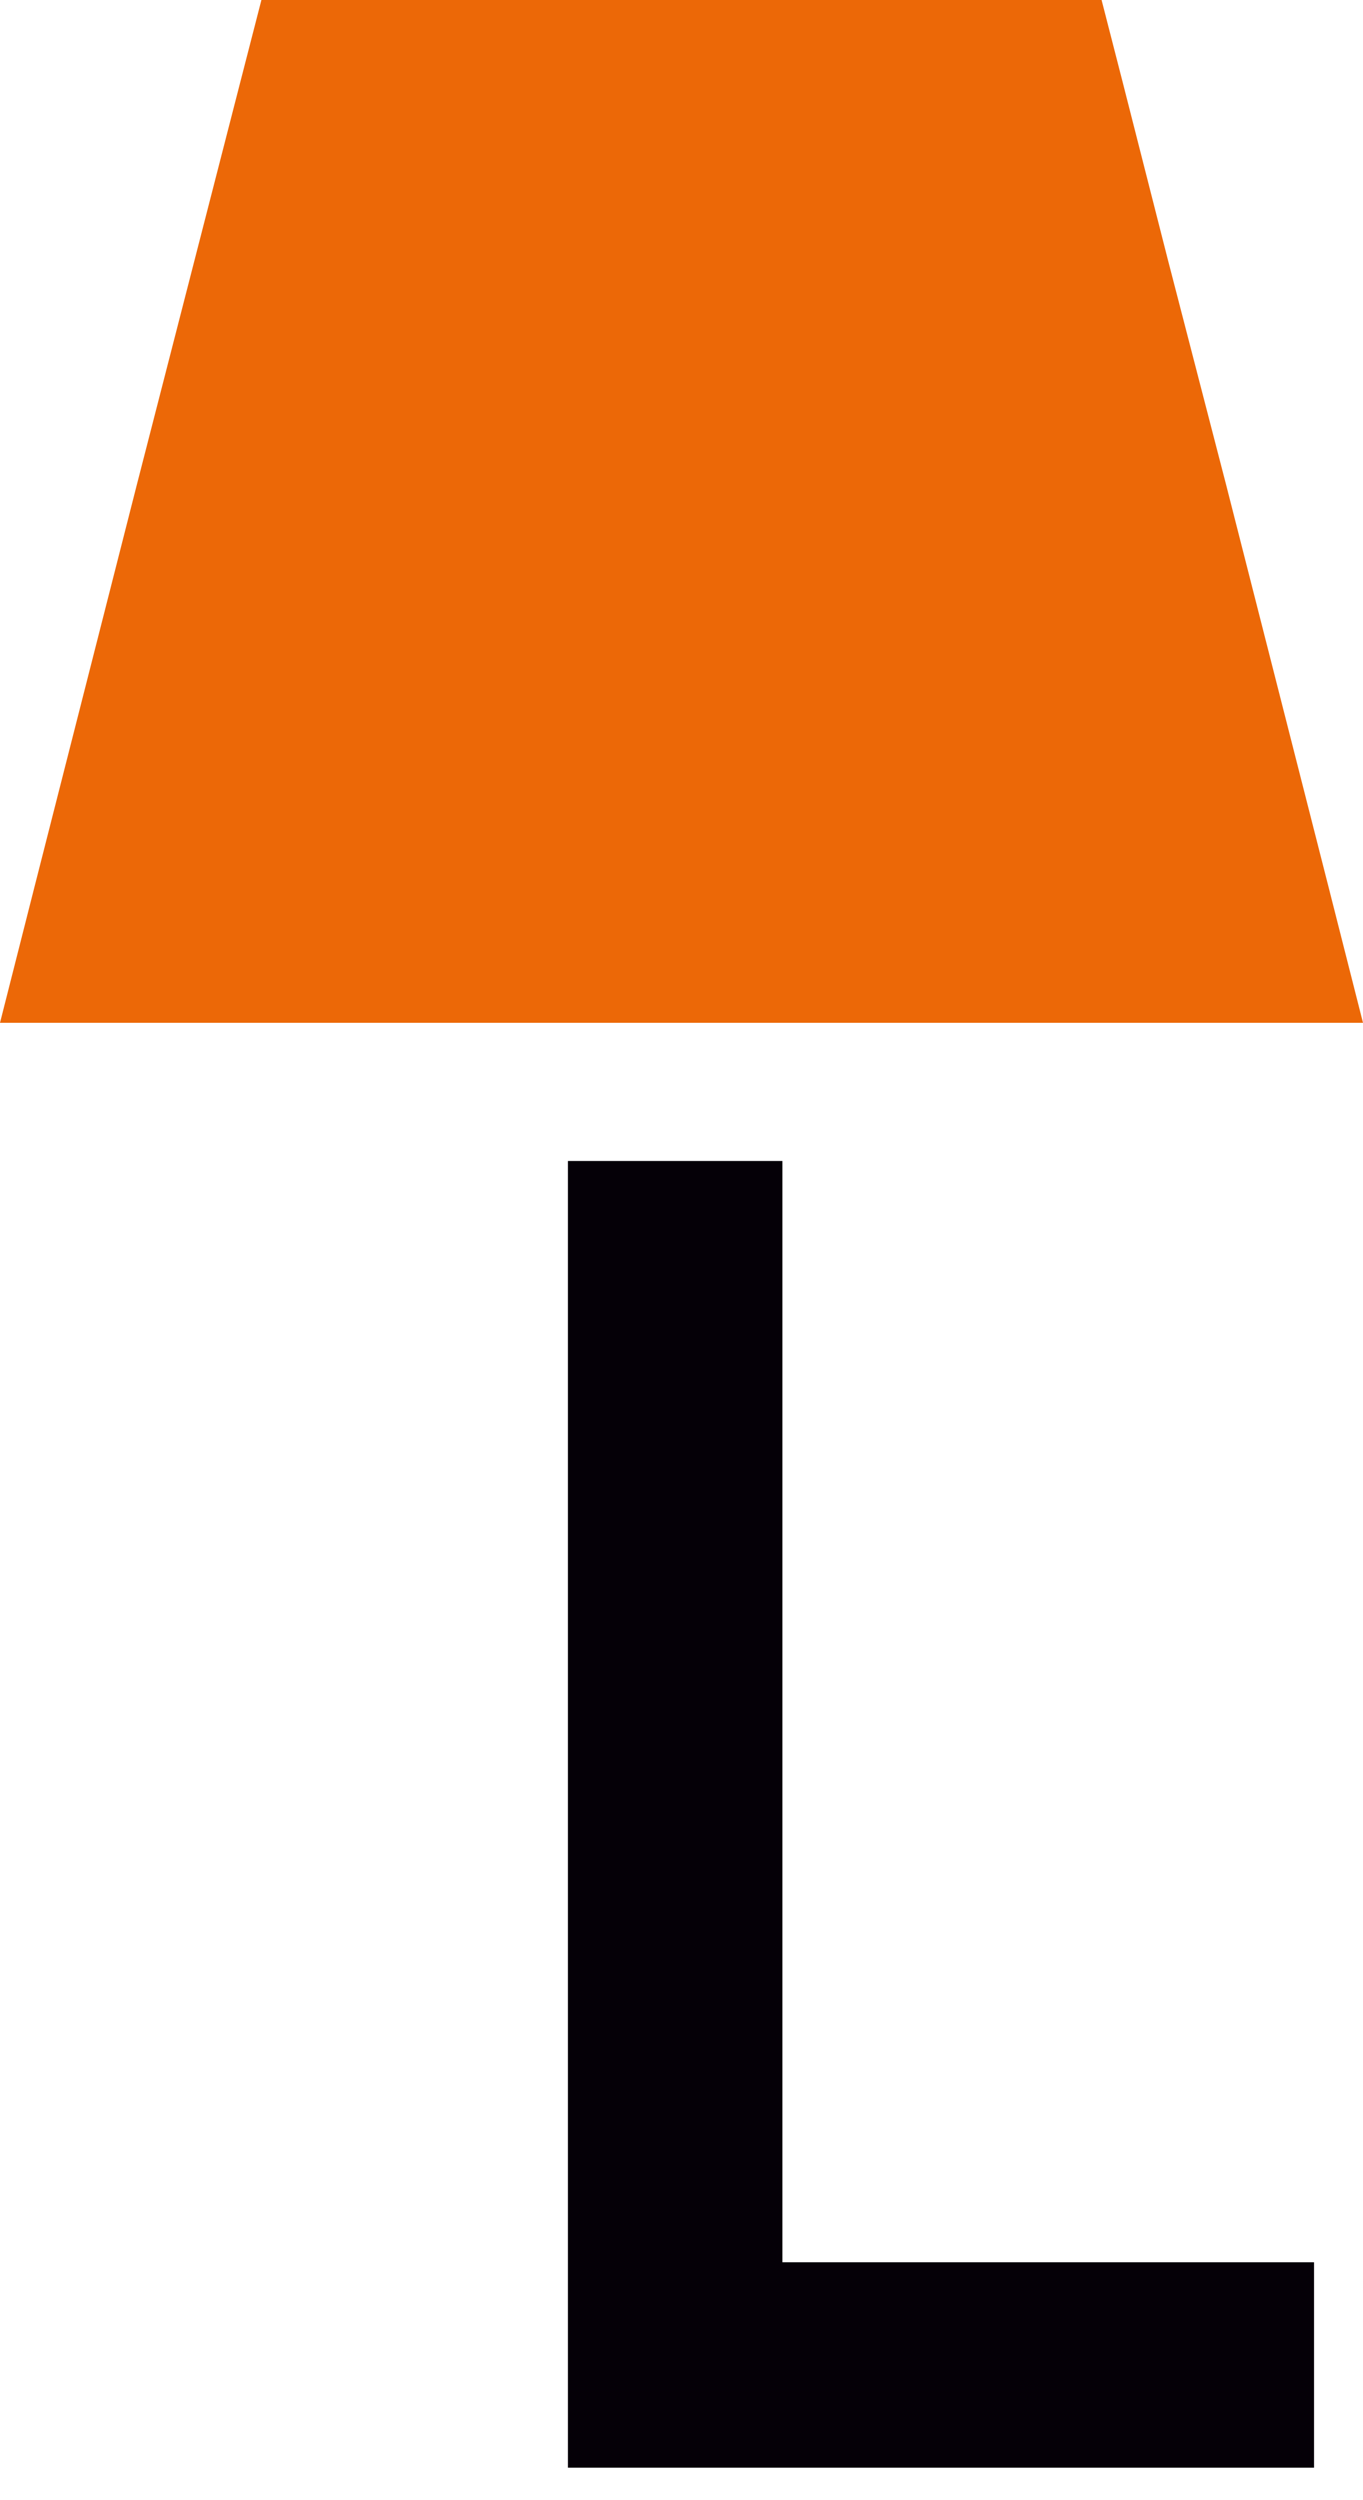
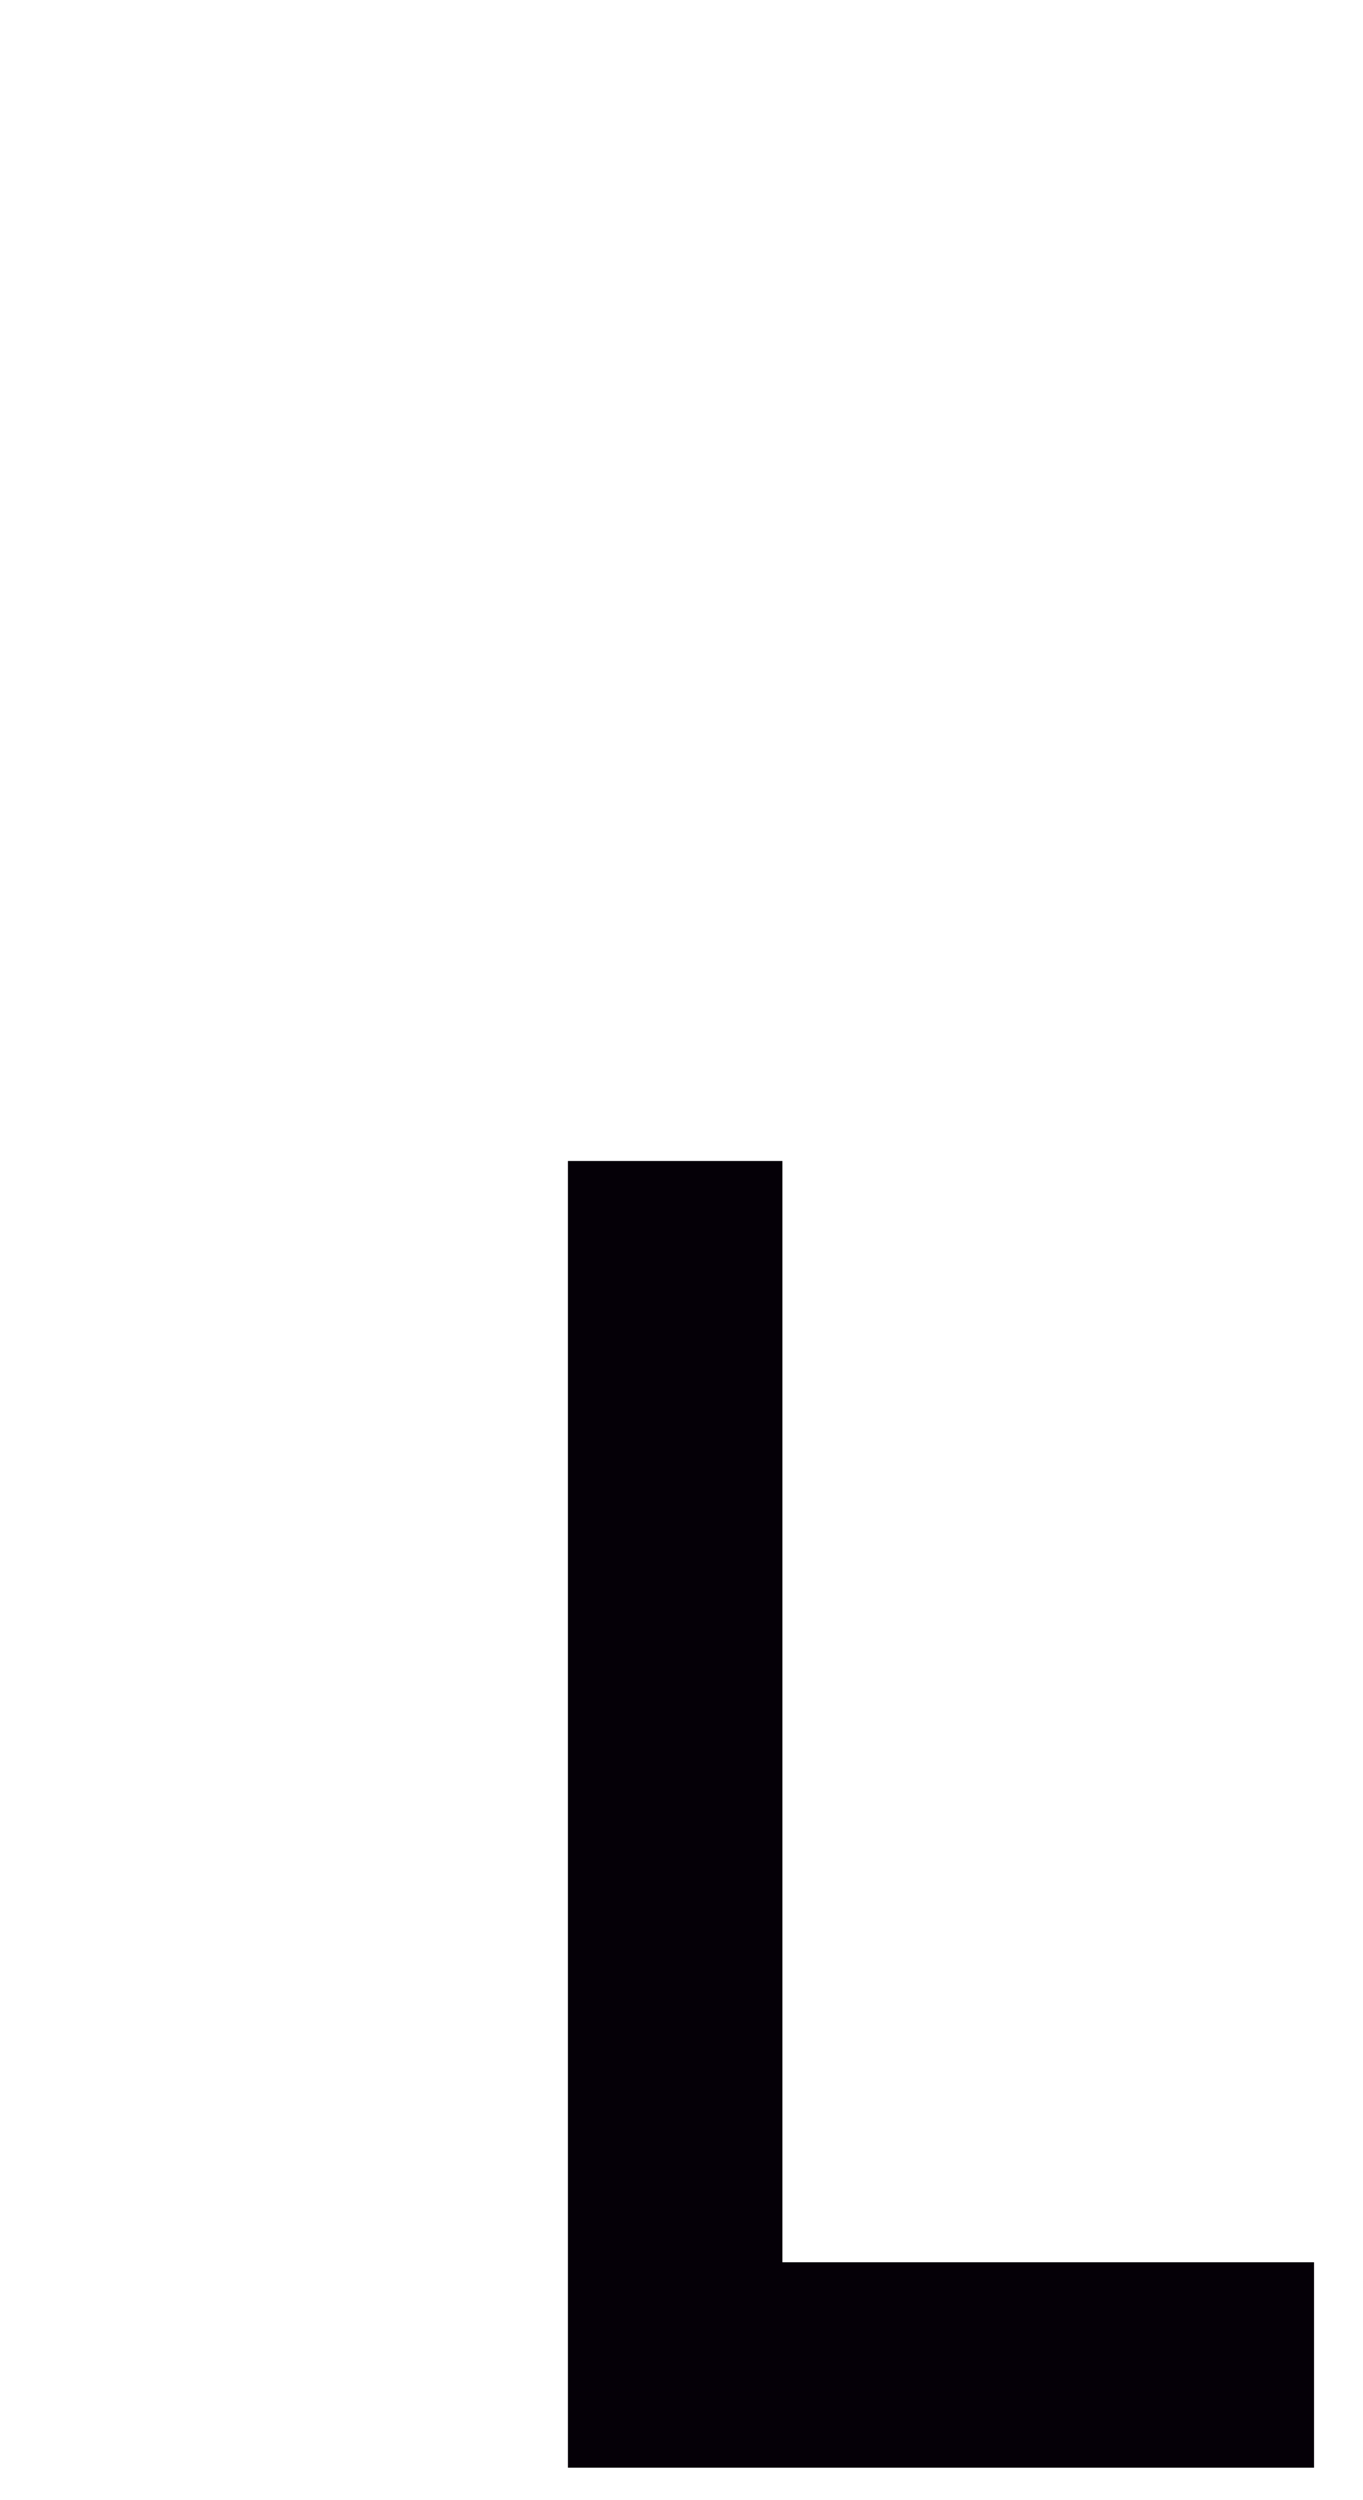
<svg xmlns="http://www.w3.org/2000/svg" width="24" height="44" viewBox="0 0 24 44" fill="none">
  <path d="M13.777 39.813H23.138V43.428H10V20.432H13.777V39.813Z" fill="#050007" />
-   <path d="M6.121 0H12H17.879H19.397L19.768 1.445L20.56 4.555L21.593 8.544L23.402 15.644L24 18H21.497H12H2.503H0L0.598 15.644L2.406 8.544L4.231 1.445L4.603 0H6.121Z" fill="#EC6807" />
</svg>